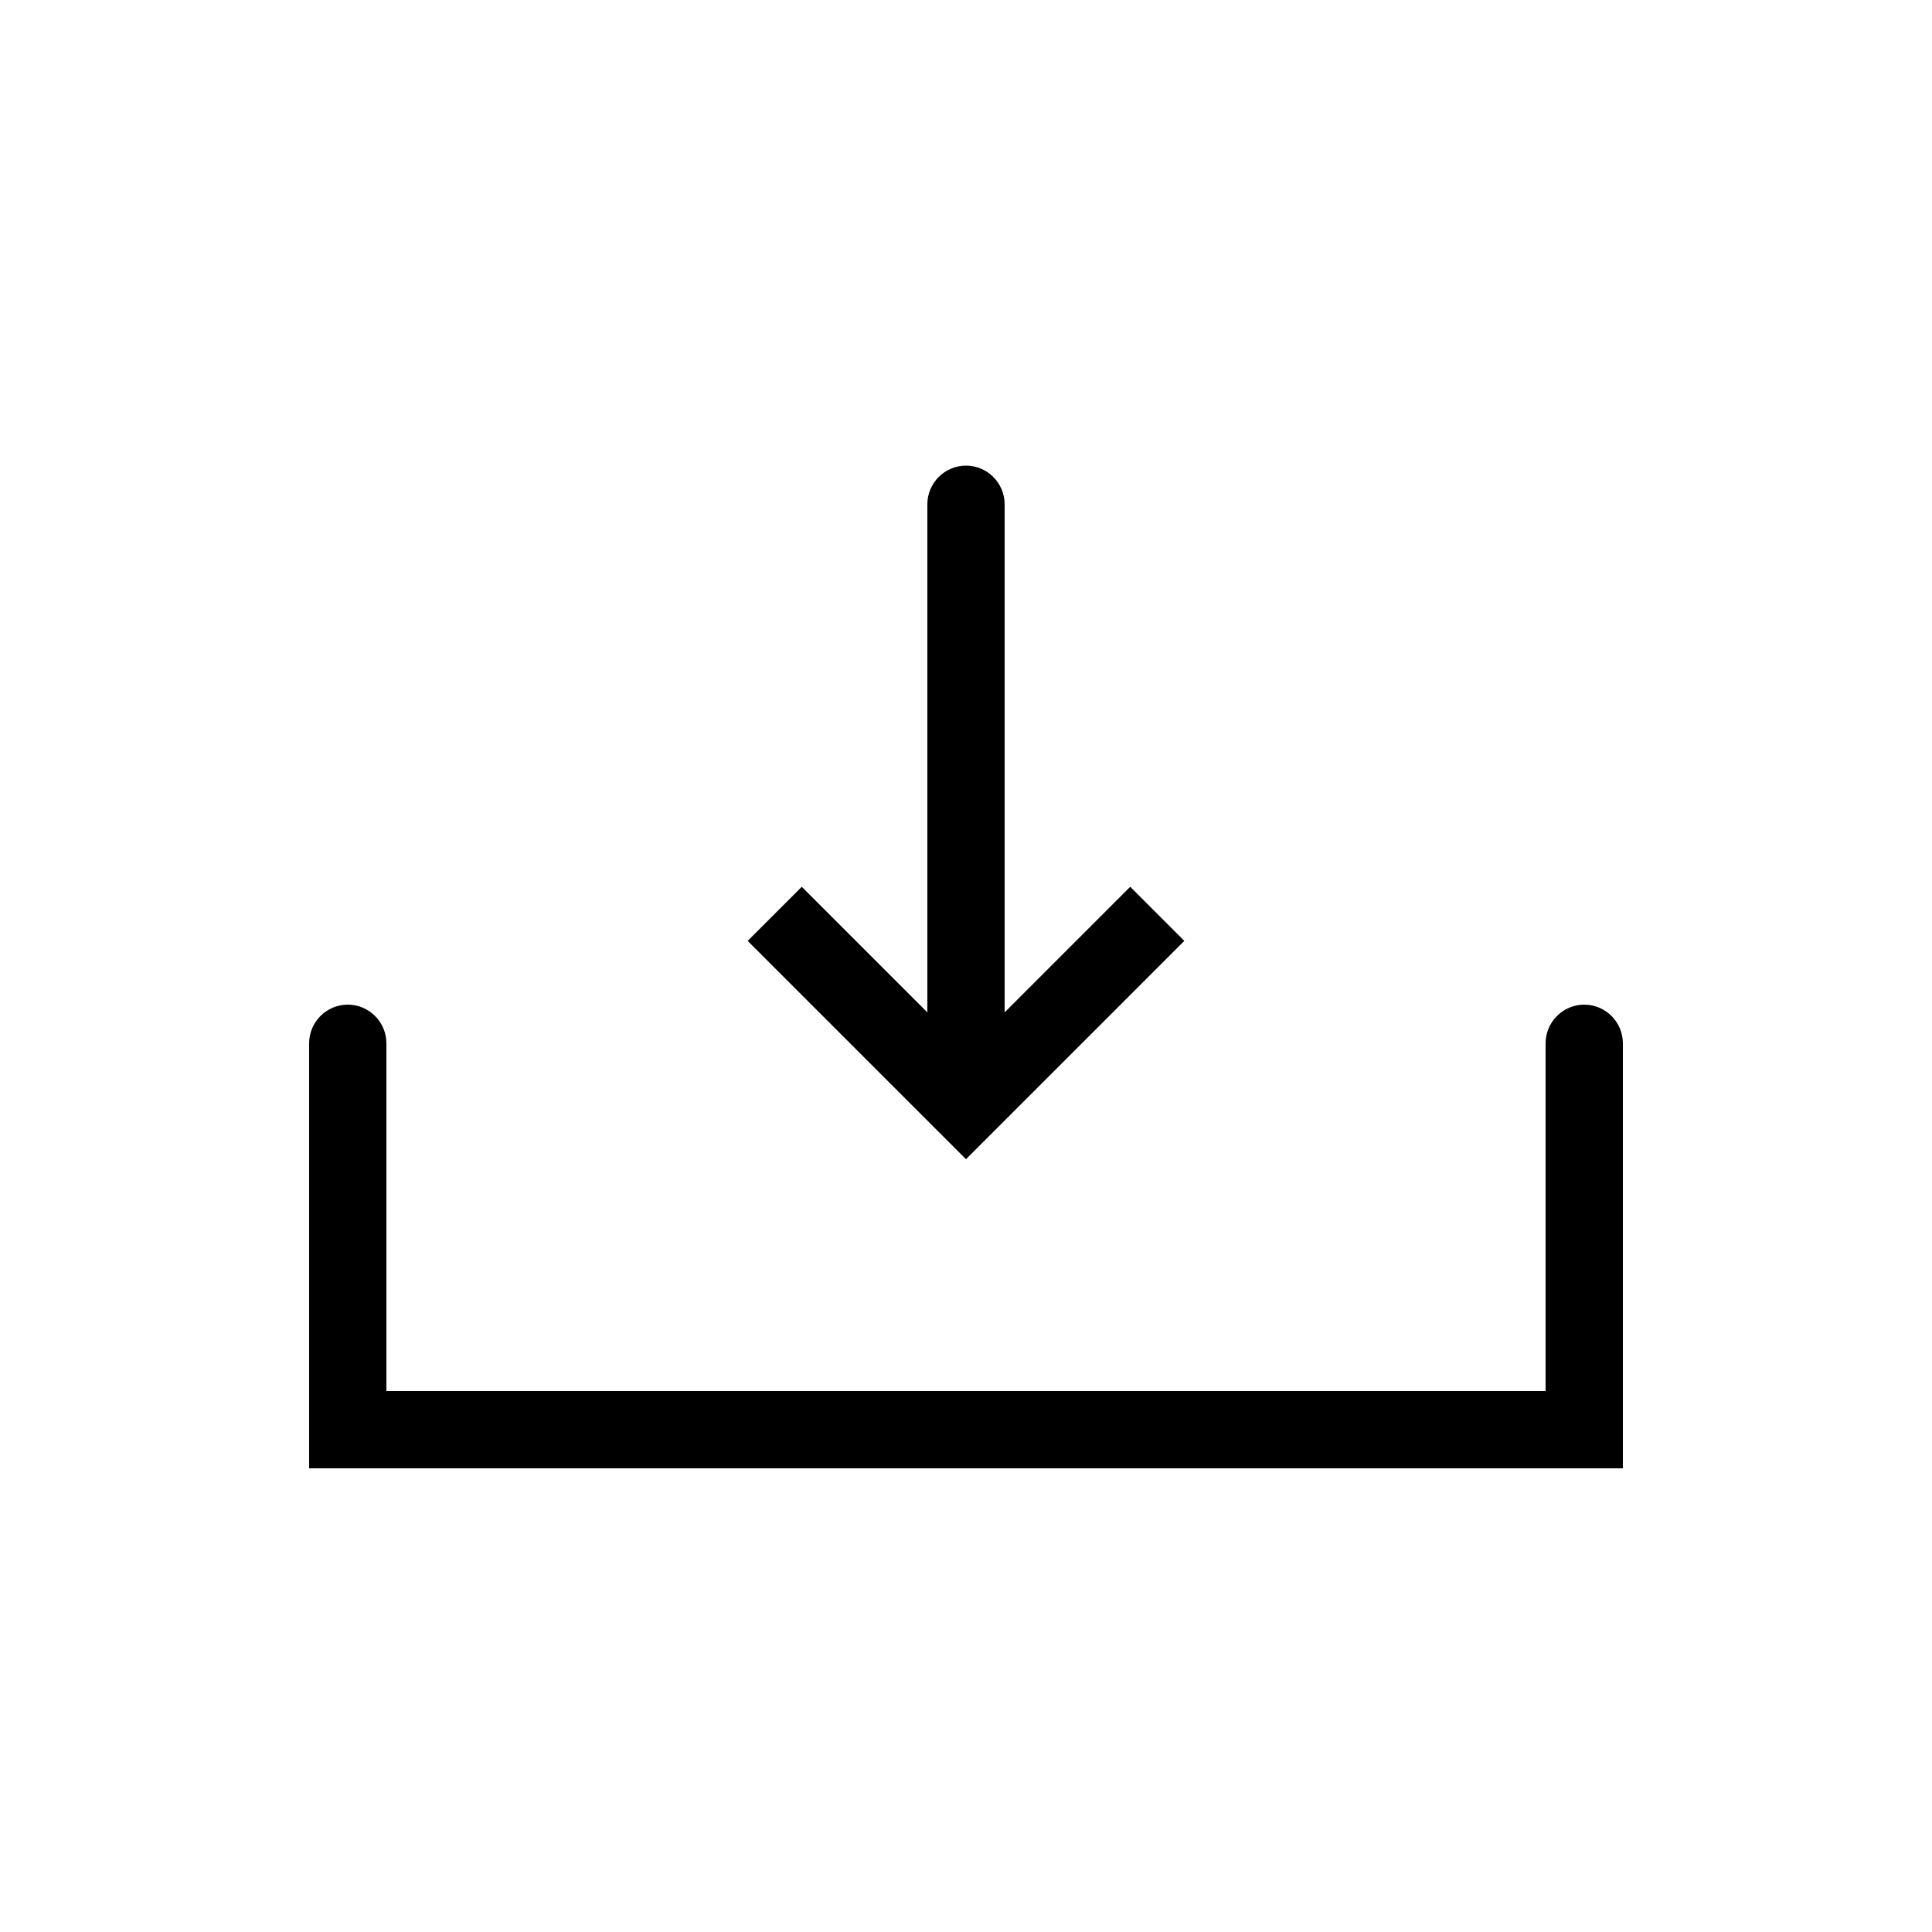
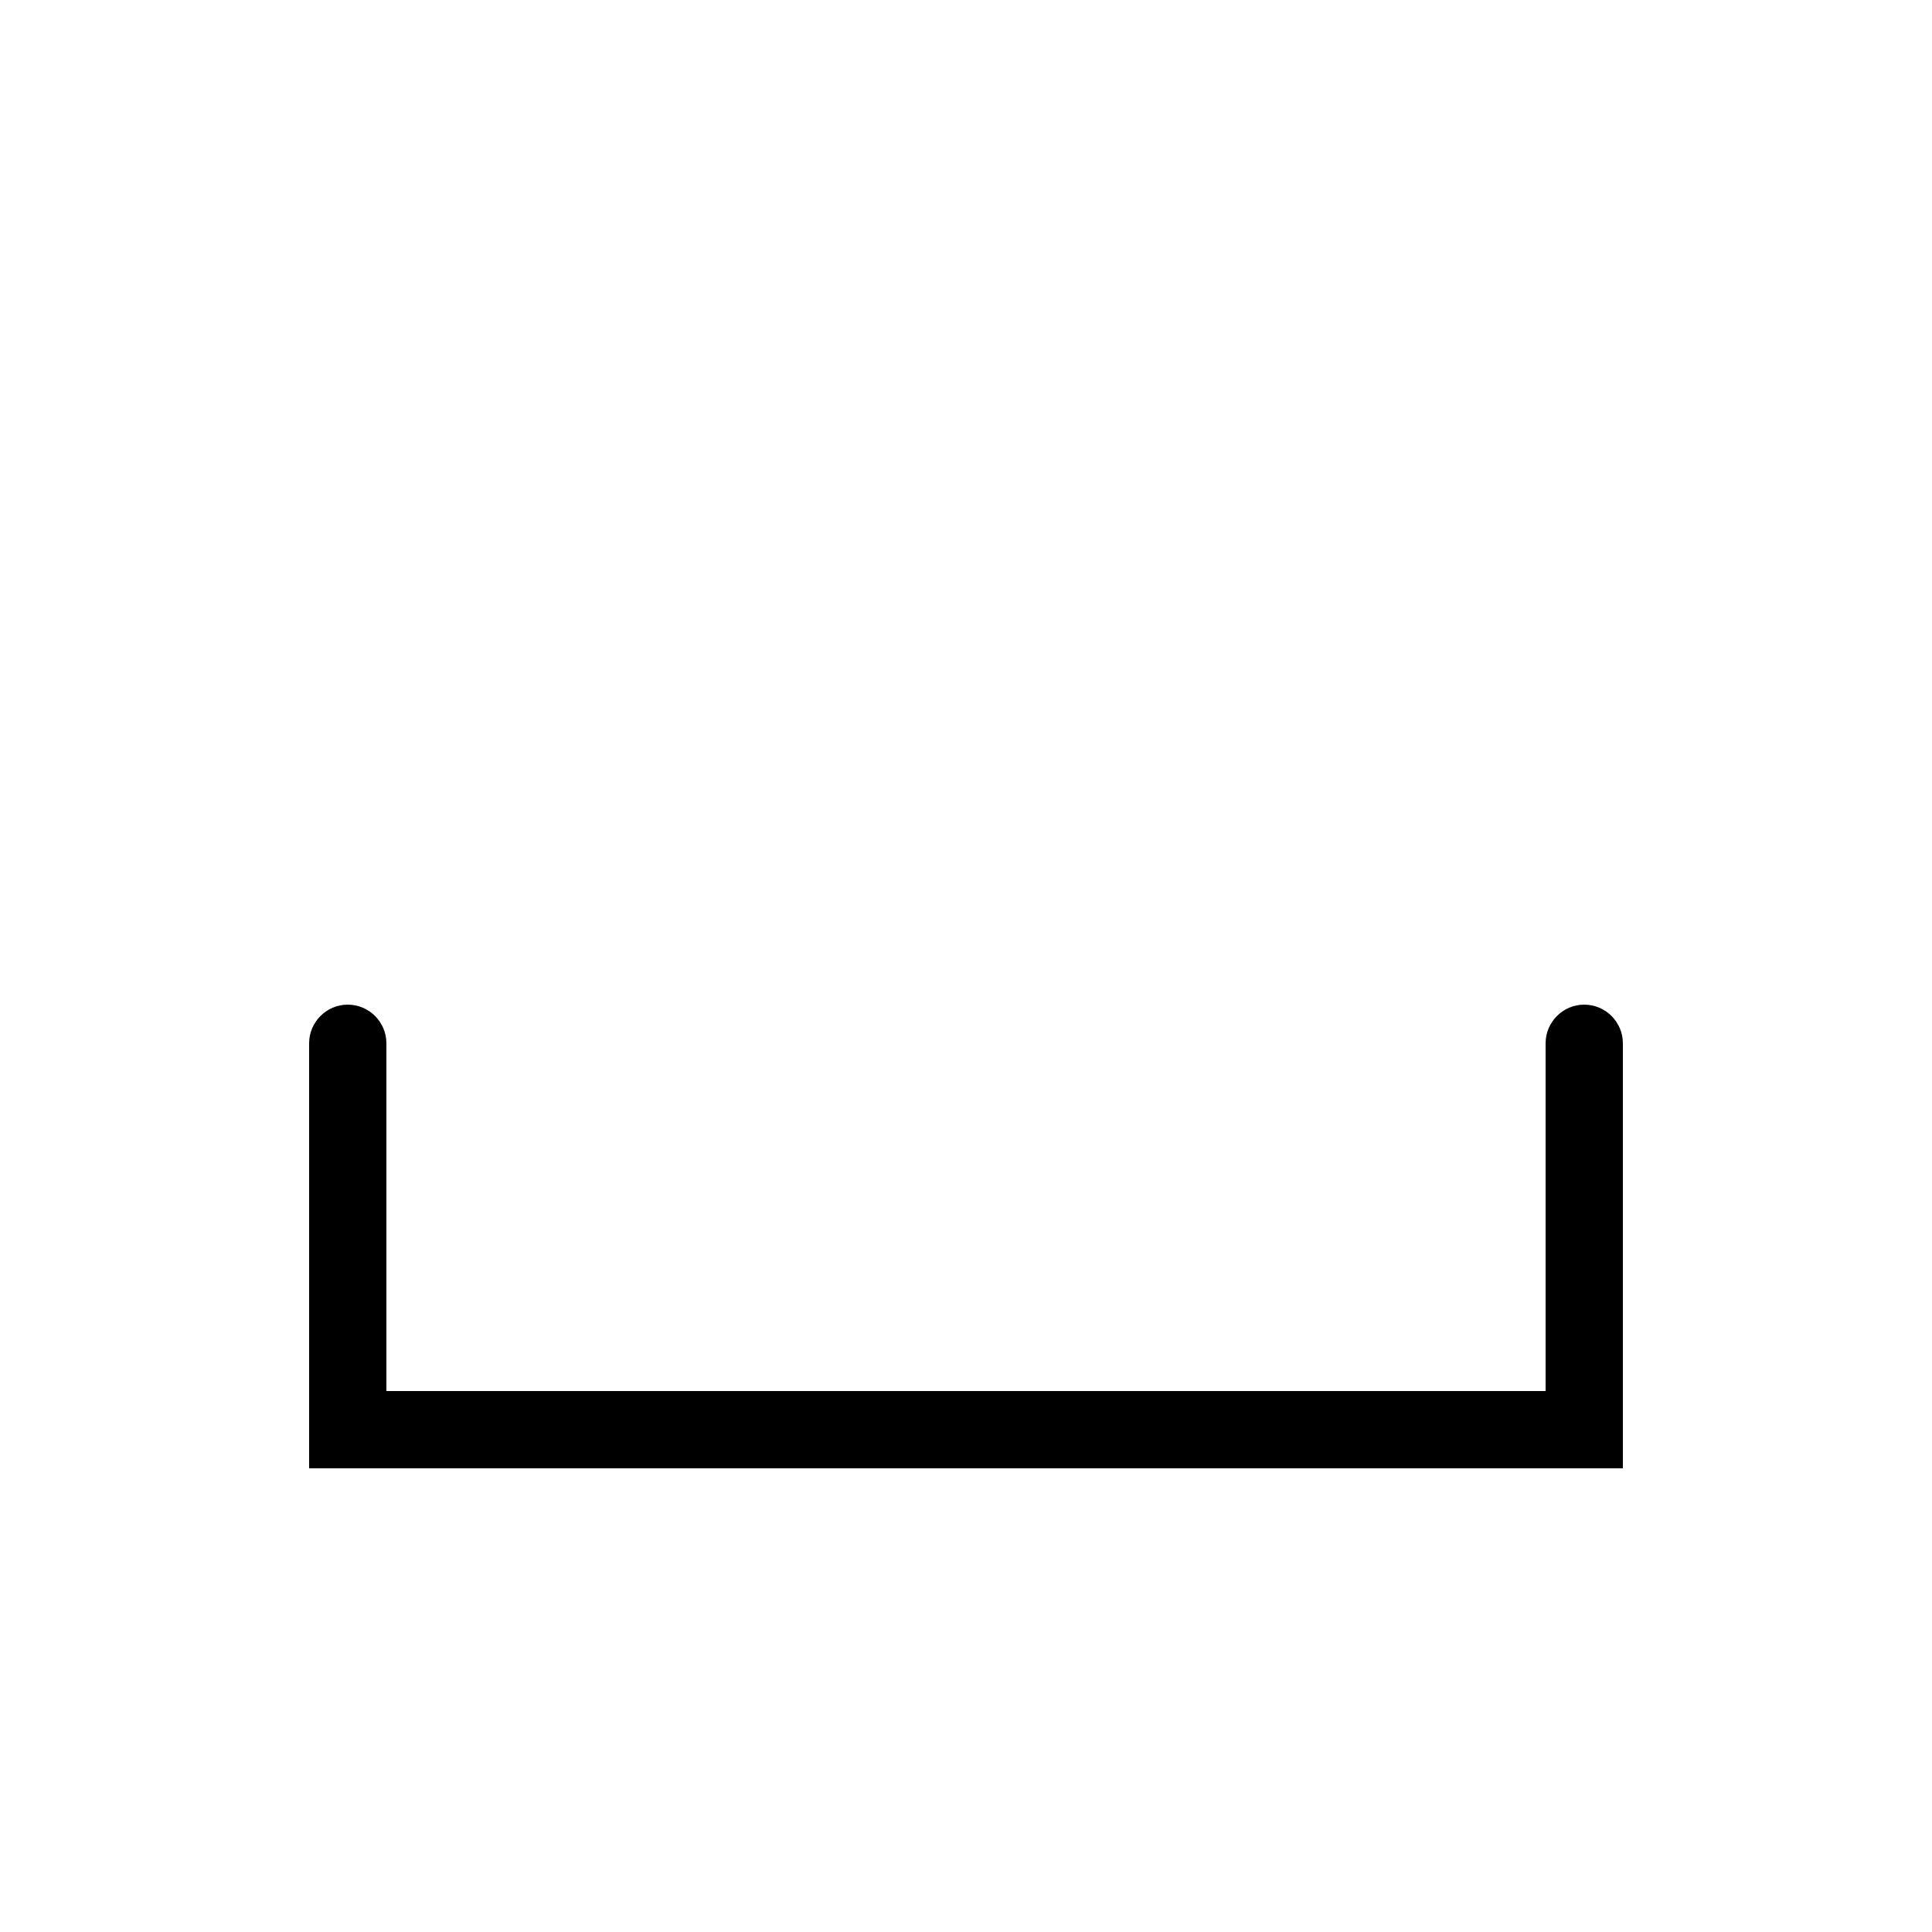
<svg xmlns="http://www.w3.org/2000/svg" width="1200pt" height="1200pt" version="1.1" viewBox="0 0 1200 1200">
  <g>
    <path d="m1008 648c0-13.199-10.801-24-24-24s-24 10.801-24 24v216h-720v-216c0-13.199-10.801-24-24-24s-24 10.801-24 24v264h816z" />
-     <path d="m600 720 135.6-135.6-33.602-33.602-78 78.004v-315.6c0-13.199-10.801-24-24-24s-24 10.801-24 24v315.6l-78-78-33.602 33.602z" />
  </g>
</svg>